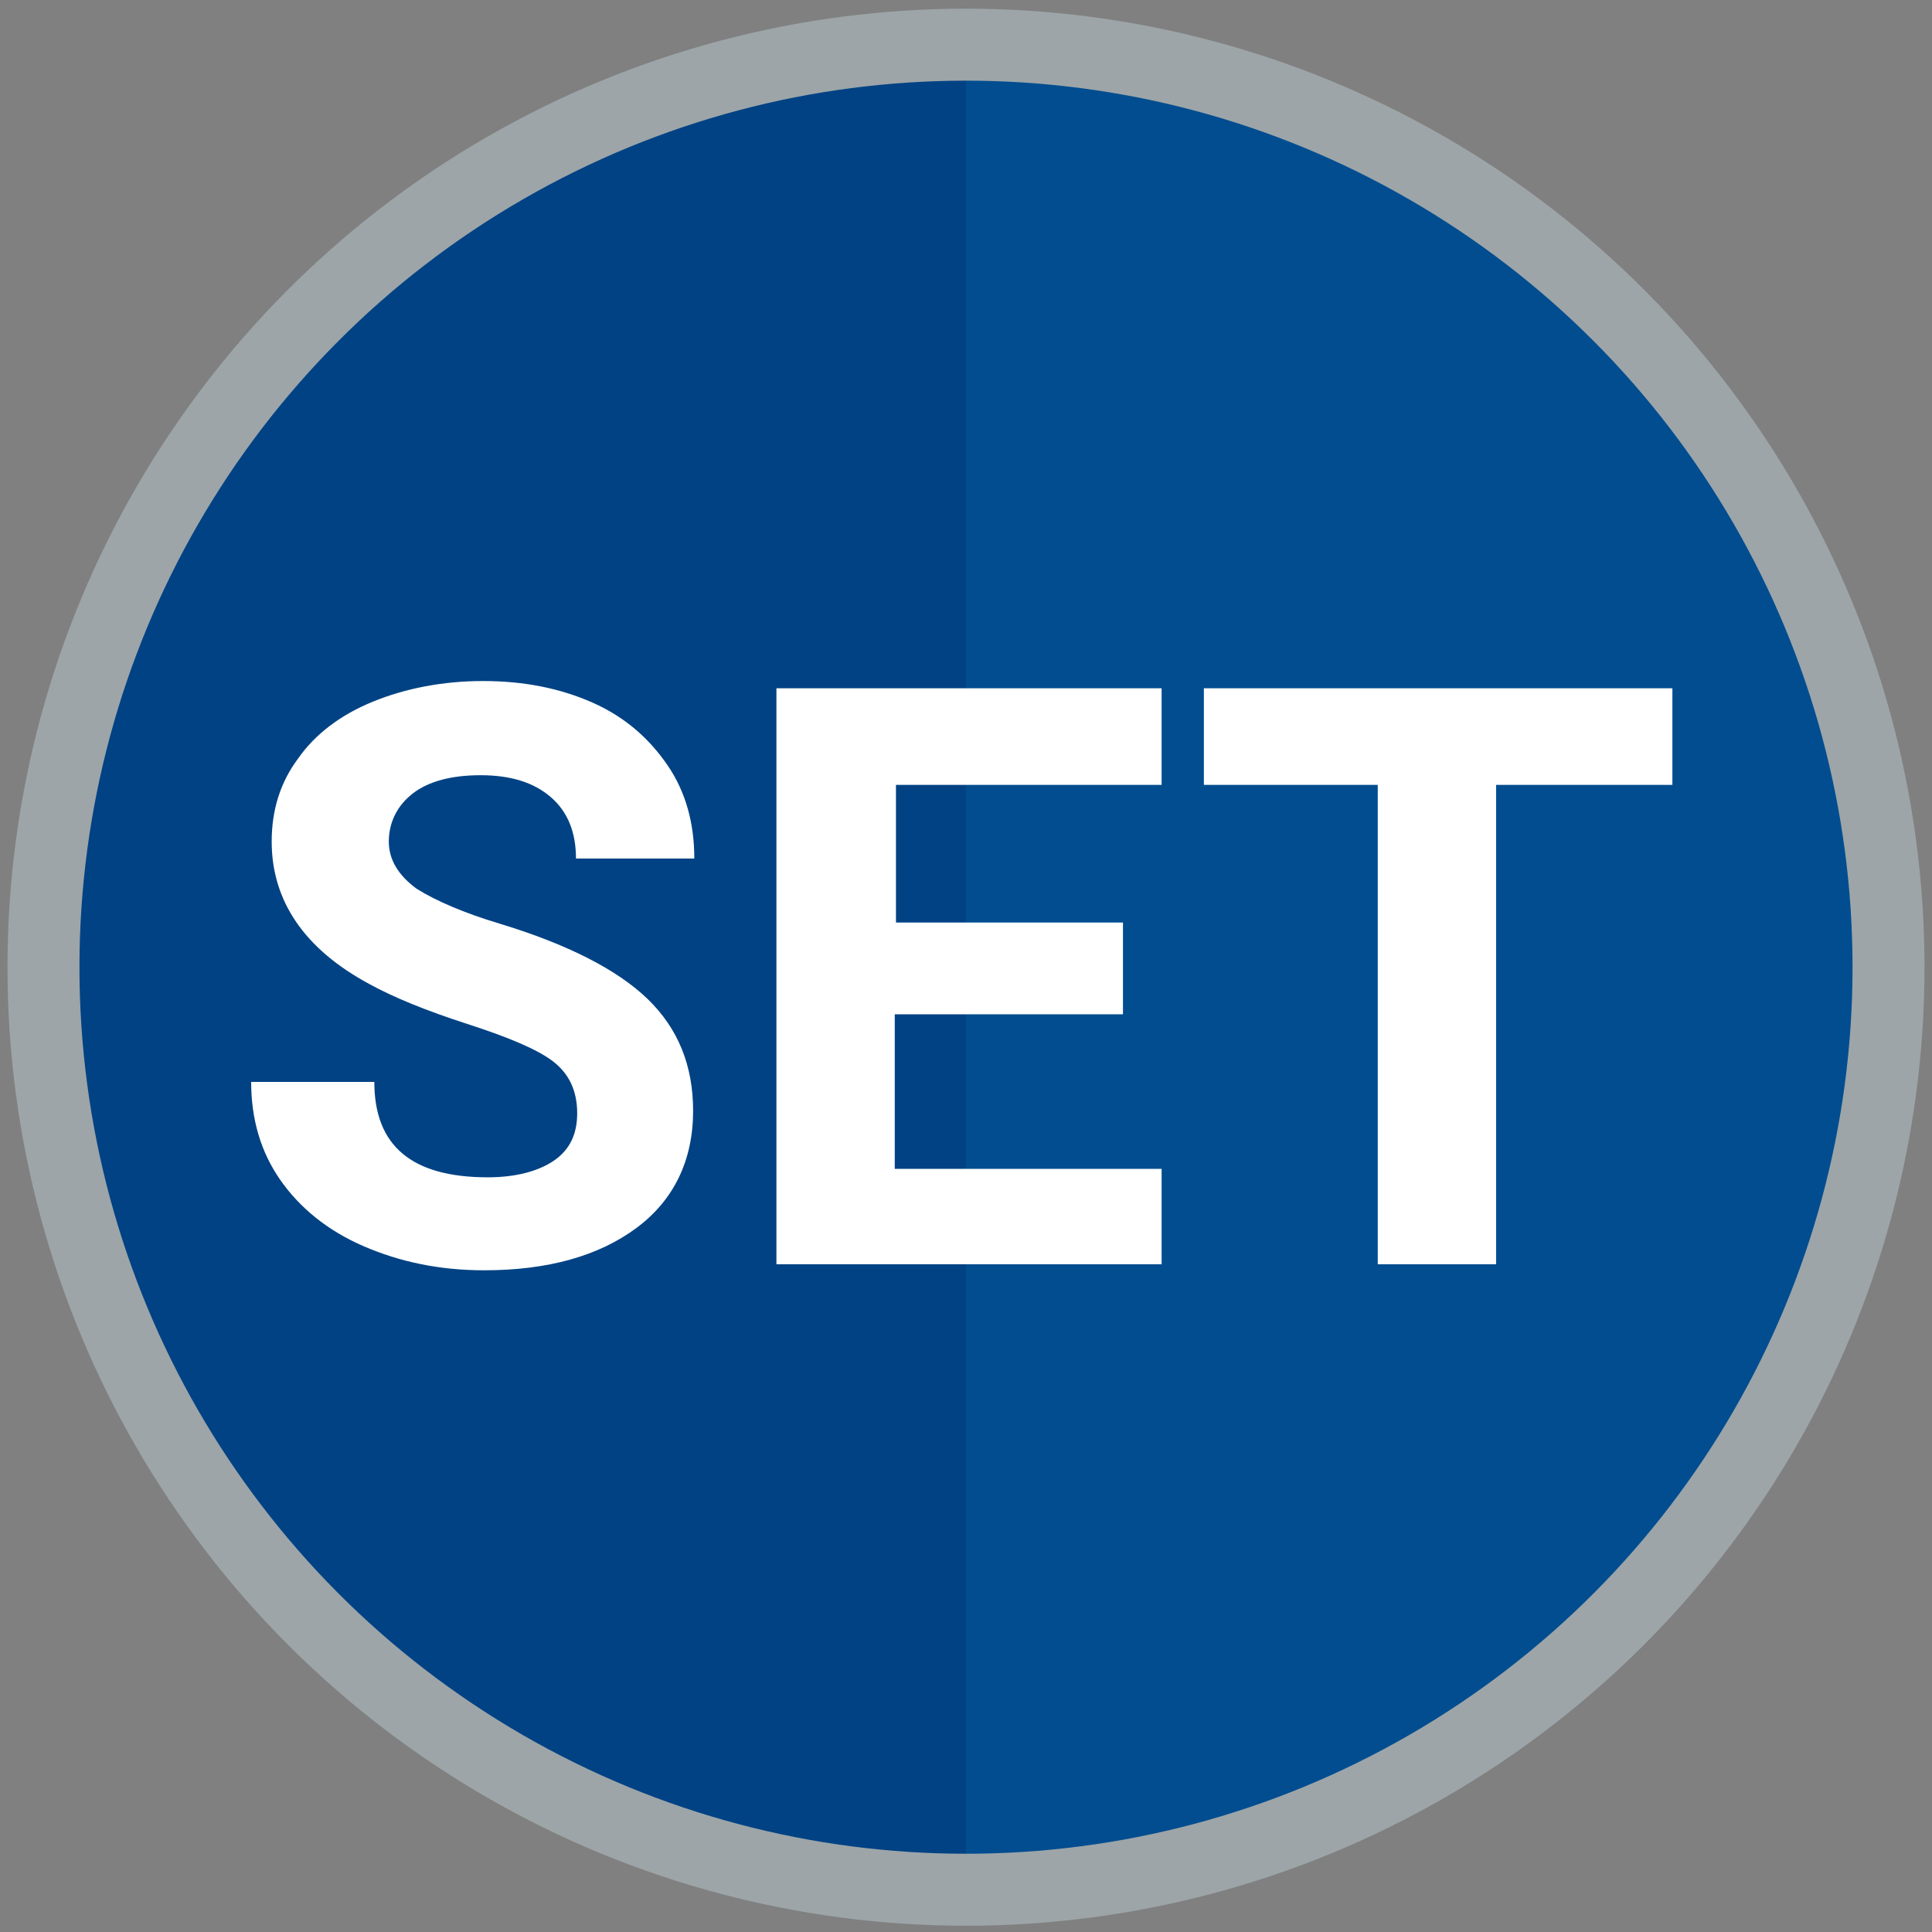
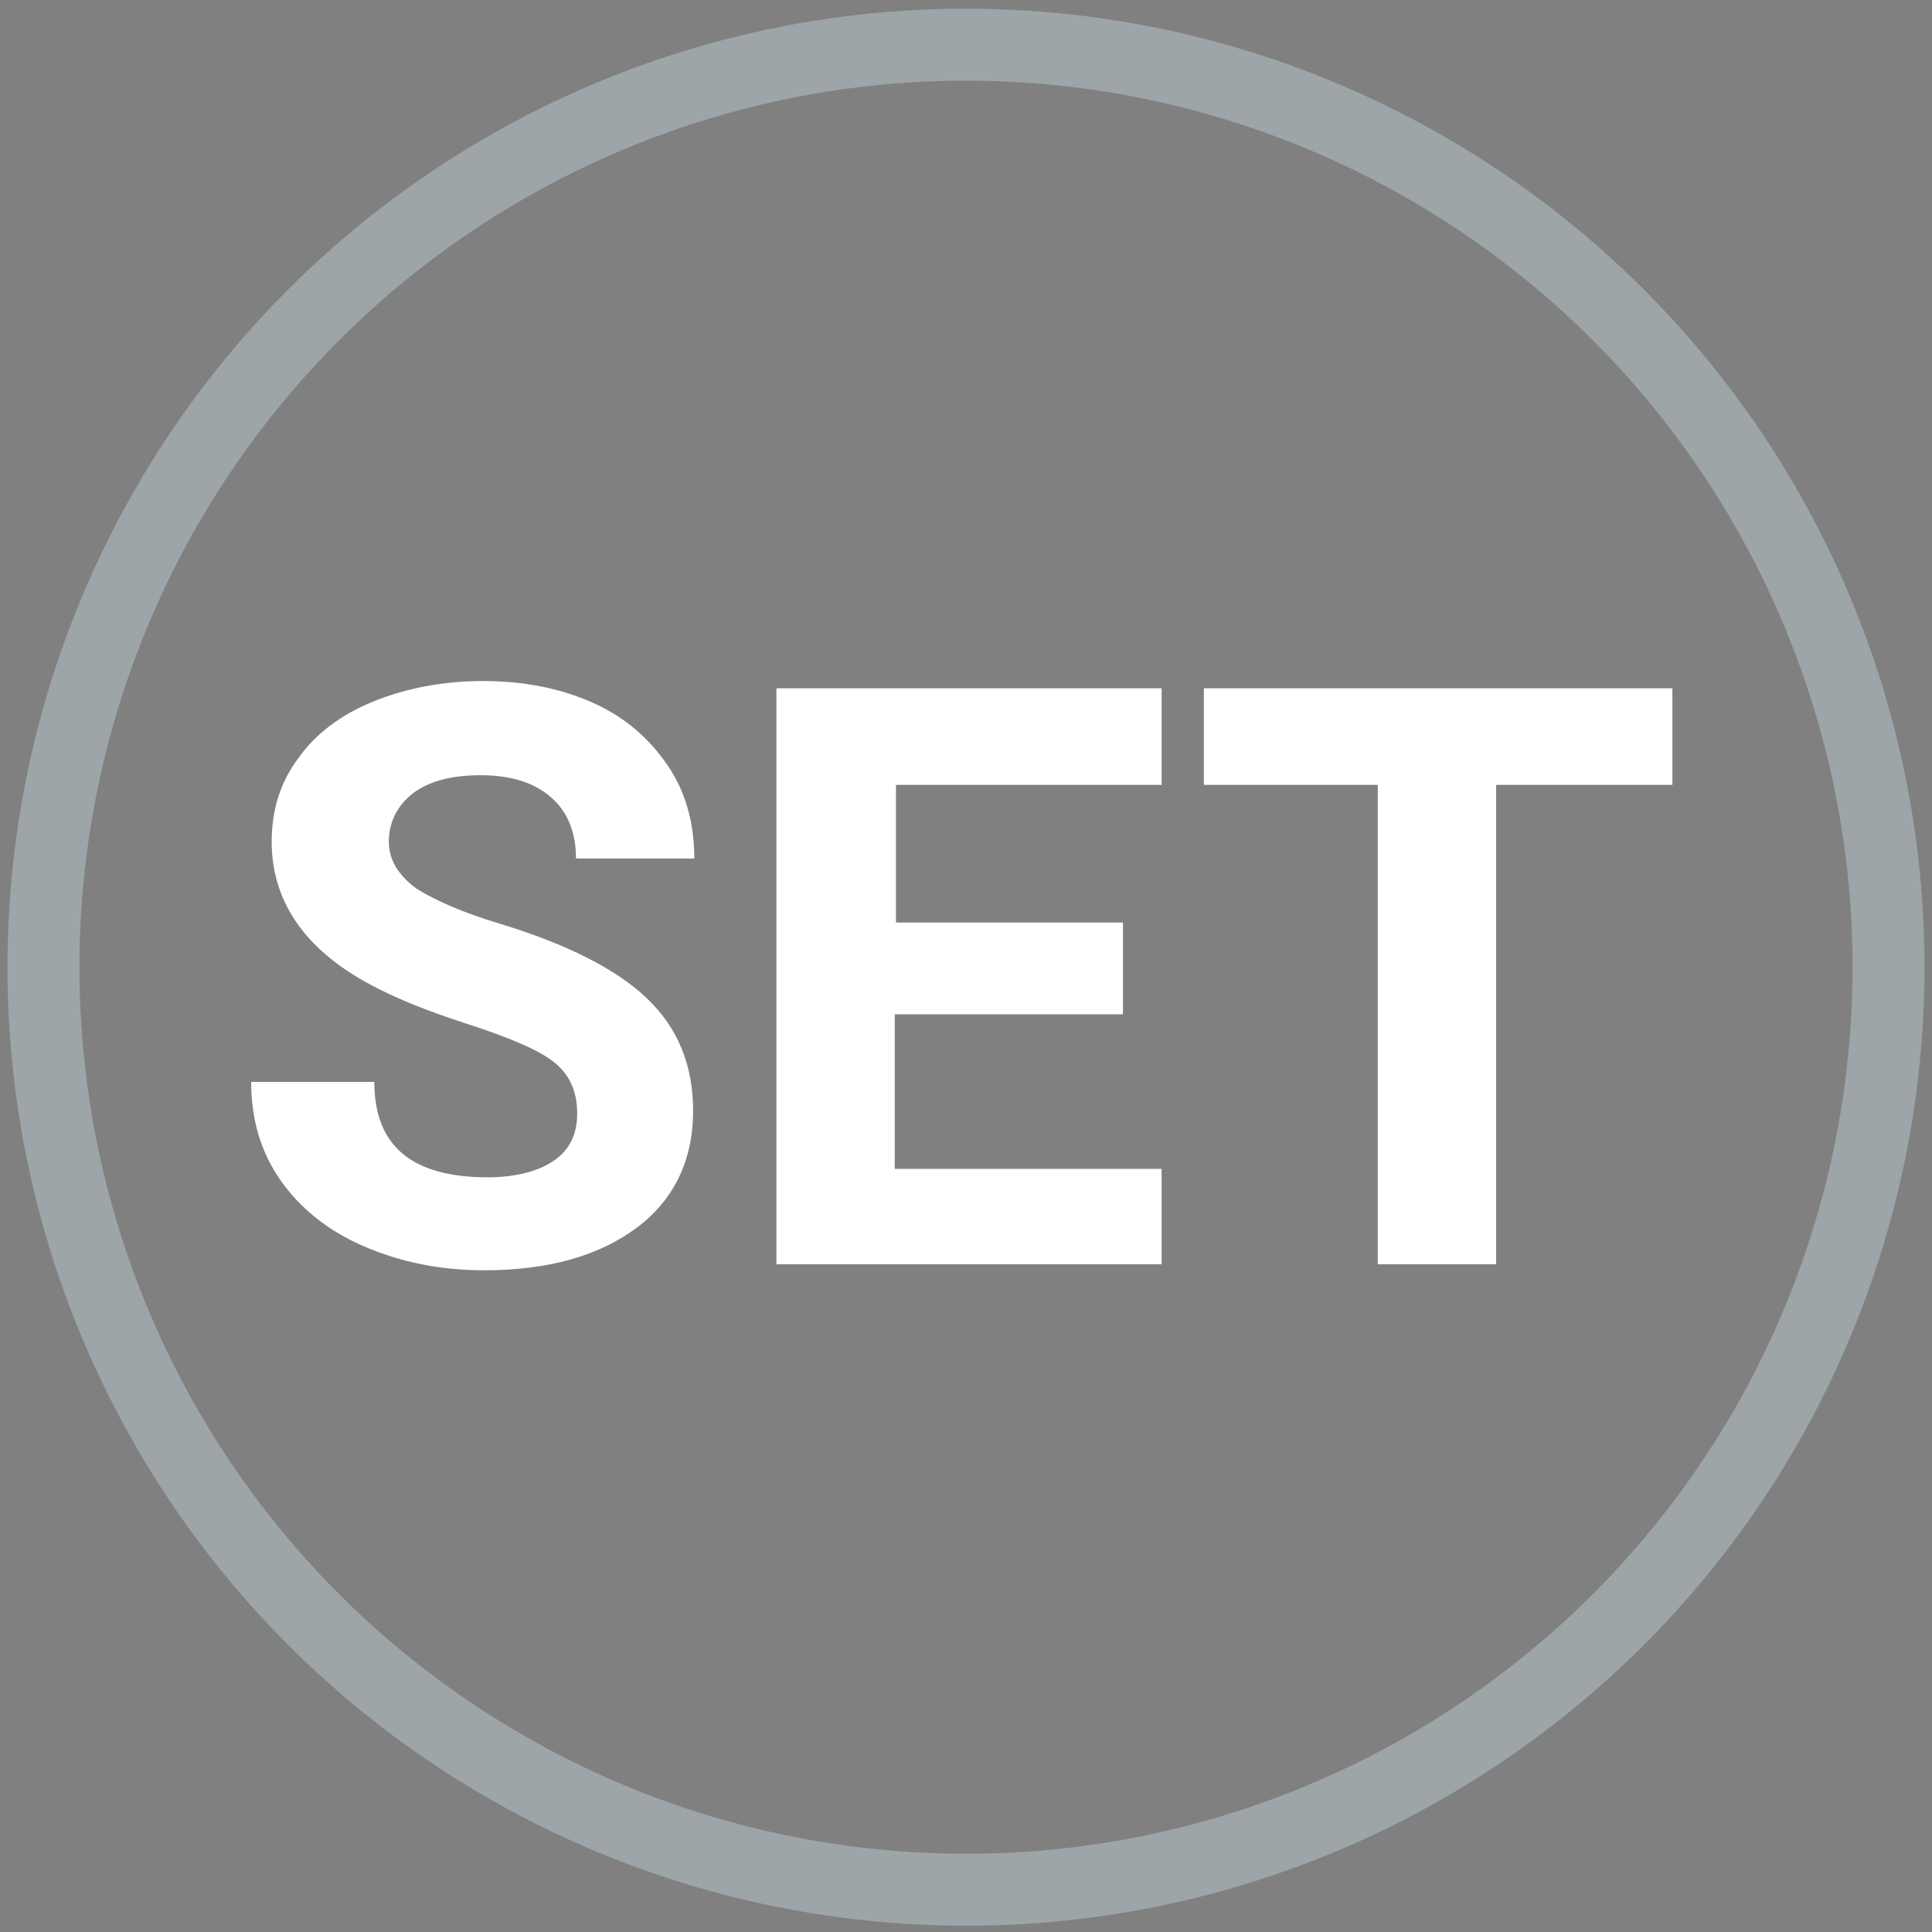
<svg xmlns="http://www.w3.org/2000/svg" version="1.1" id="Layer_1" x="0px" y="0px" viewBox="0 0 160 160" style="enable-background:new 0 0 160 160;" xml:space="preserve">
  <rect x="0" y="0" width="160" height="160" fill="#808080" stroke="none" />
  <style type="text/css">
	.st0{fill:#004284;}
	.st1{opacity:0.69;fill:#025396;enable-background:new    ;}
	.st2{fill:none;stroke:#9DA5A8;stroke-width:5.961;stroke-miterlimit:10;}
	.st3{enable-background:new    ;}
	.st4{fill:#FFFFFF;}
</style>
-   <circle class="st0" cx="80" cy="80.1" r="75" />
-   <path class="st1" d="M80,5.1c41.5,0,75,33.5,75,75s-33.5,75-75,75V5.1z" />
  <circle class="st2" cx="80" cy="80.1" r="76.4" />
  <g>
    <g class="st3">
      <path class="st4" d="M47.8,92.2c0-1.9-0.7-3.3-2-4.3c-1.3-1-3.7-2-7.1-3.1c-3.4-1.1-6.1-2.2-8.1-3.3c-5.4-2.9-8.1-6.9-8.1-11.8    c0-2.6,0.7-4.9,2.2-6.9c1.4-2,3.5-3.6,6.2-4.7c2.7-1.1,5.8-1.7,9.1-1.7c3.4,0,6.4,0.6,9.1,1.8c2.7,1.2,4.7,3,6.2,5.2    c1.5,2.2,2.2,4.8,2.2,7.7h-9.8c0-2.2-0.7-3.9-2.1-5.1c-1.4-1.2-3.3-1.8-5.8-1.8c-2.4,0-4.3,0.5-5.6,1.5c-1.3,1-2,2.4-2,4    c0,1.5,0.8,2.8,2.3,3.9c1.6,1,3.9,2,6.9,2.9c5.6,1.7,9.7,3.8,12.2,6.2c2.6,2.5,3.8,5.6,3.8,9.3c0,4.1-1.6,7.4-4.7,9.7    c-3.1,2.3-7.3,3.5-12.6,3.5c-3.7,0-7-0.7-10-2c-3-1.3-5.3-3.2-6.9-5.5c-1.6-2.3-2.4-5-2.4-8.1H31c0,5.3,3.1,7.9,9.4,7.9    c2.3,0,4.2-0.5,5.5-1.4C47.2,95.2,47.8,93.9,47.8,92.2z" />
-       <path class="st4" d="M93,84H74.1v12.8h22.1v7.9H64.3V57h31.9V65h-22v11.4H93V84z" />
+       <path class="st4" d="M93,84H74.1v12.8h22.1v7.9H64.3V57h31.9V65h-22v11.4H93V84" />
      <path class="st4" d="M138.5,65h-14.6v39.7h-9.8V65H99.7V57h38.8V65z" />
    </g>
  </g>
</svg>